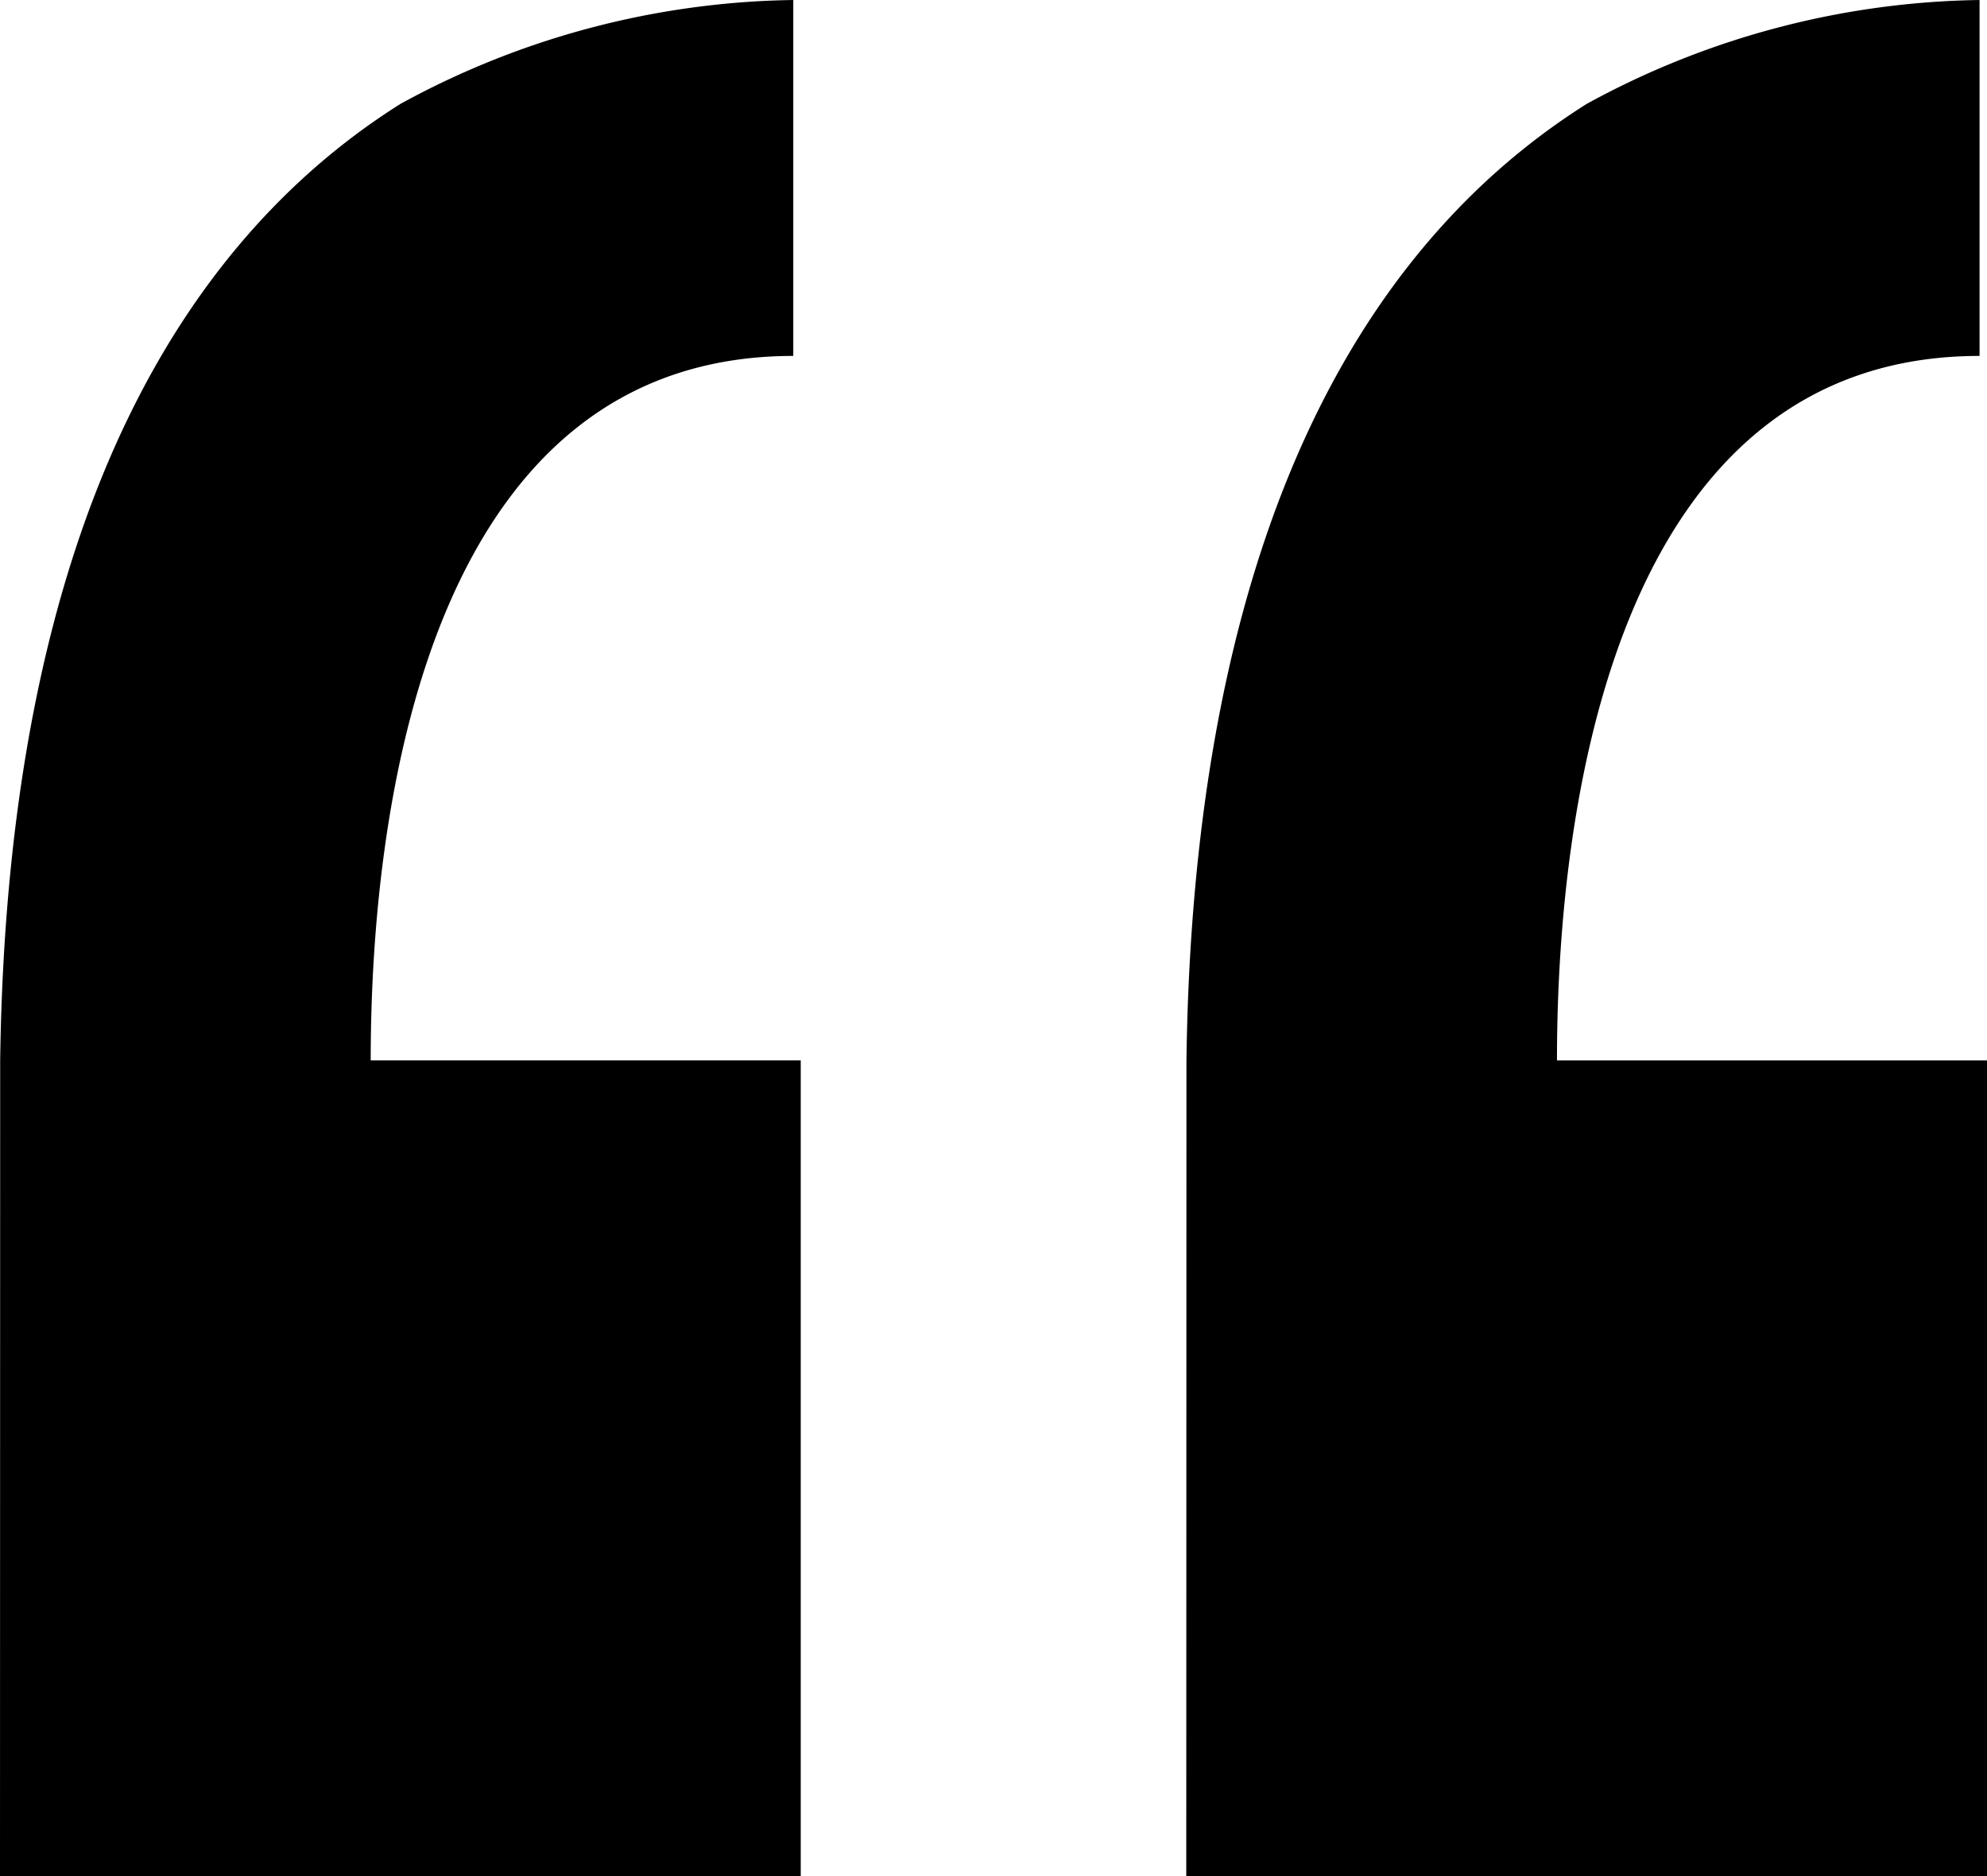
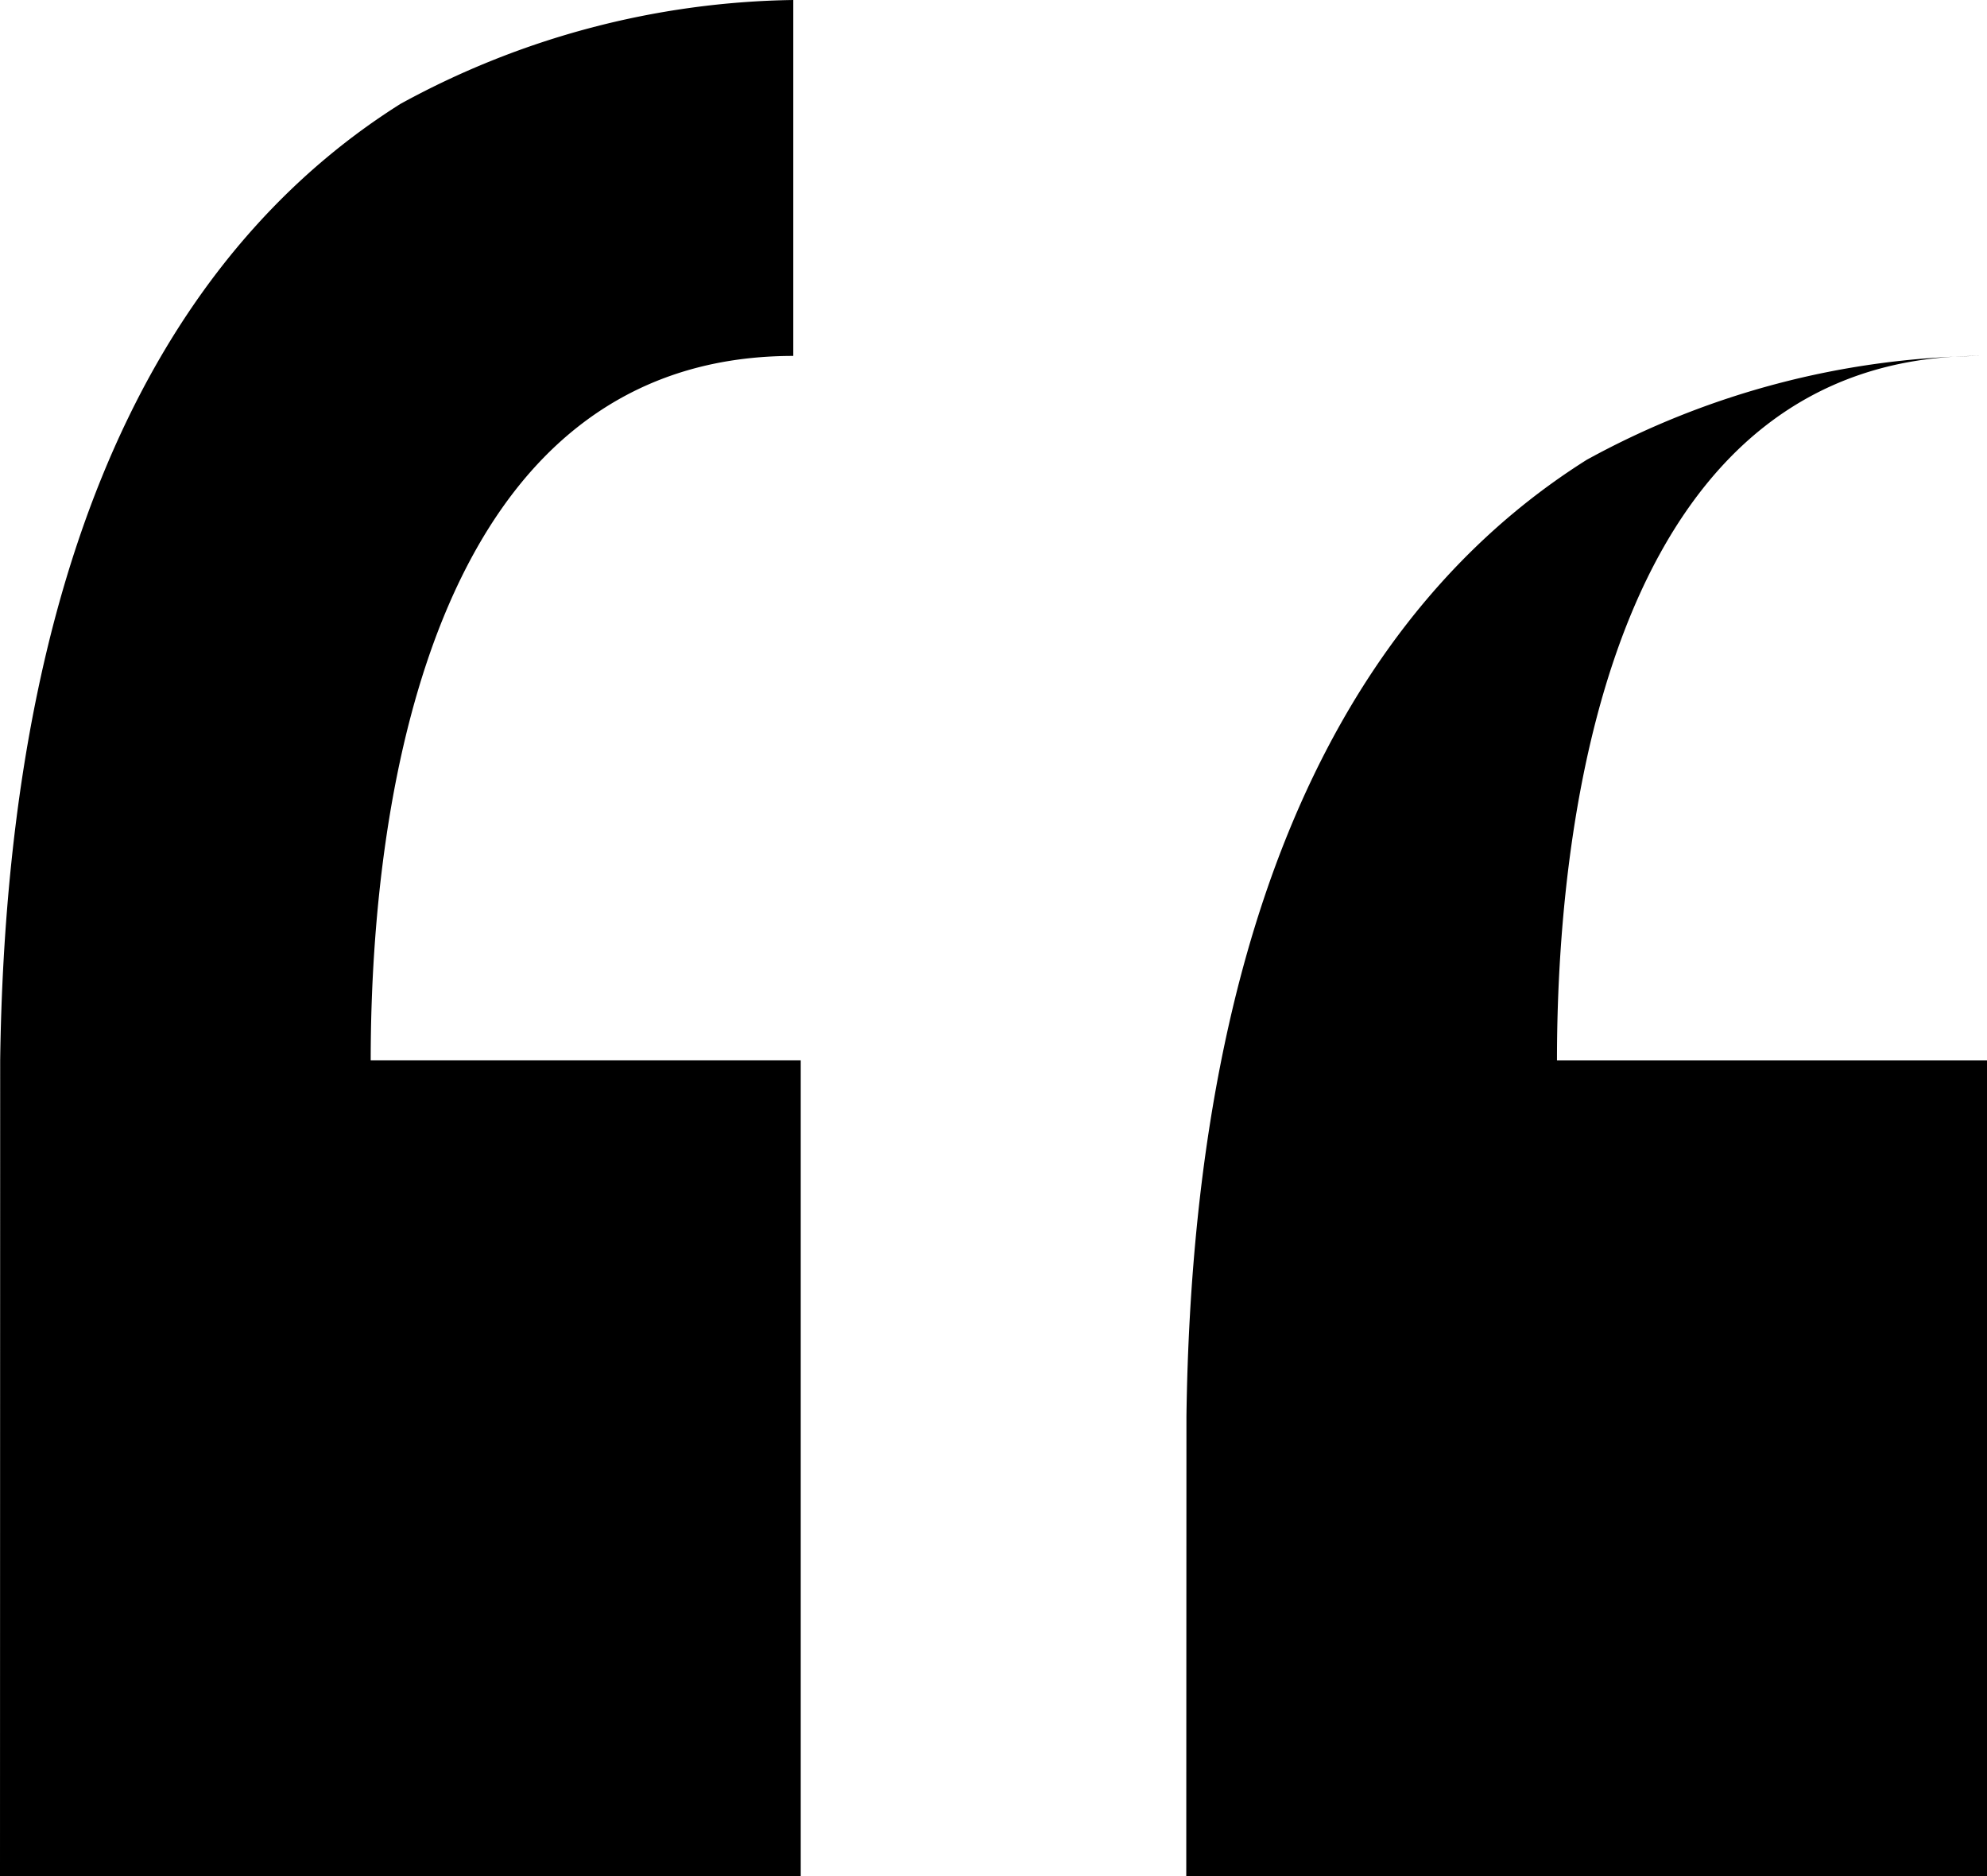
<svg xmlns="http://www.w3.org/2000/svg" width="33.897" height="32" viewBox="0 0 33.897 32">
-   <path d="M-7.363-143.2H6.3v-13.913H-1.039c0-4.68,1.138-12.016,7.209-12.016V-175.2a14.353,14.353,0,0,0-6.7,1.771c-3.415,2.15-6.7,6.7-6.83,16.316Zm-20.237,0h13.66v-13.913h-7.336c0-4.68,1.138-12.016,7.209-12.016V-175.2a14.353,14.353,0,0,0-6.7,1.771c-3.415,2.15-6.7,6.7-6.83,16.316Z" transform="translate(27.6 175.2)" />
+   <path d="M-7.363-143.2H6.3v-13.913H-1.039c0-4.68,1.138-12.016,7.209-12.016a14.353,14.353,0,0,0-6.7,1.771c-3.415,2.15-6.7,6.7-6.83,16.316Zm-20.237,0h13.66v-13.913h-7.336c0-4.68,1.138-12.016,7.209-12.016V-175.2a14.353,14.353,0,0,0-6.7,1.771c-3.415,2.15-6.7,6.7-6.83,16.316Z" transform="translate(27.6 175.2)" />
</svg>